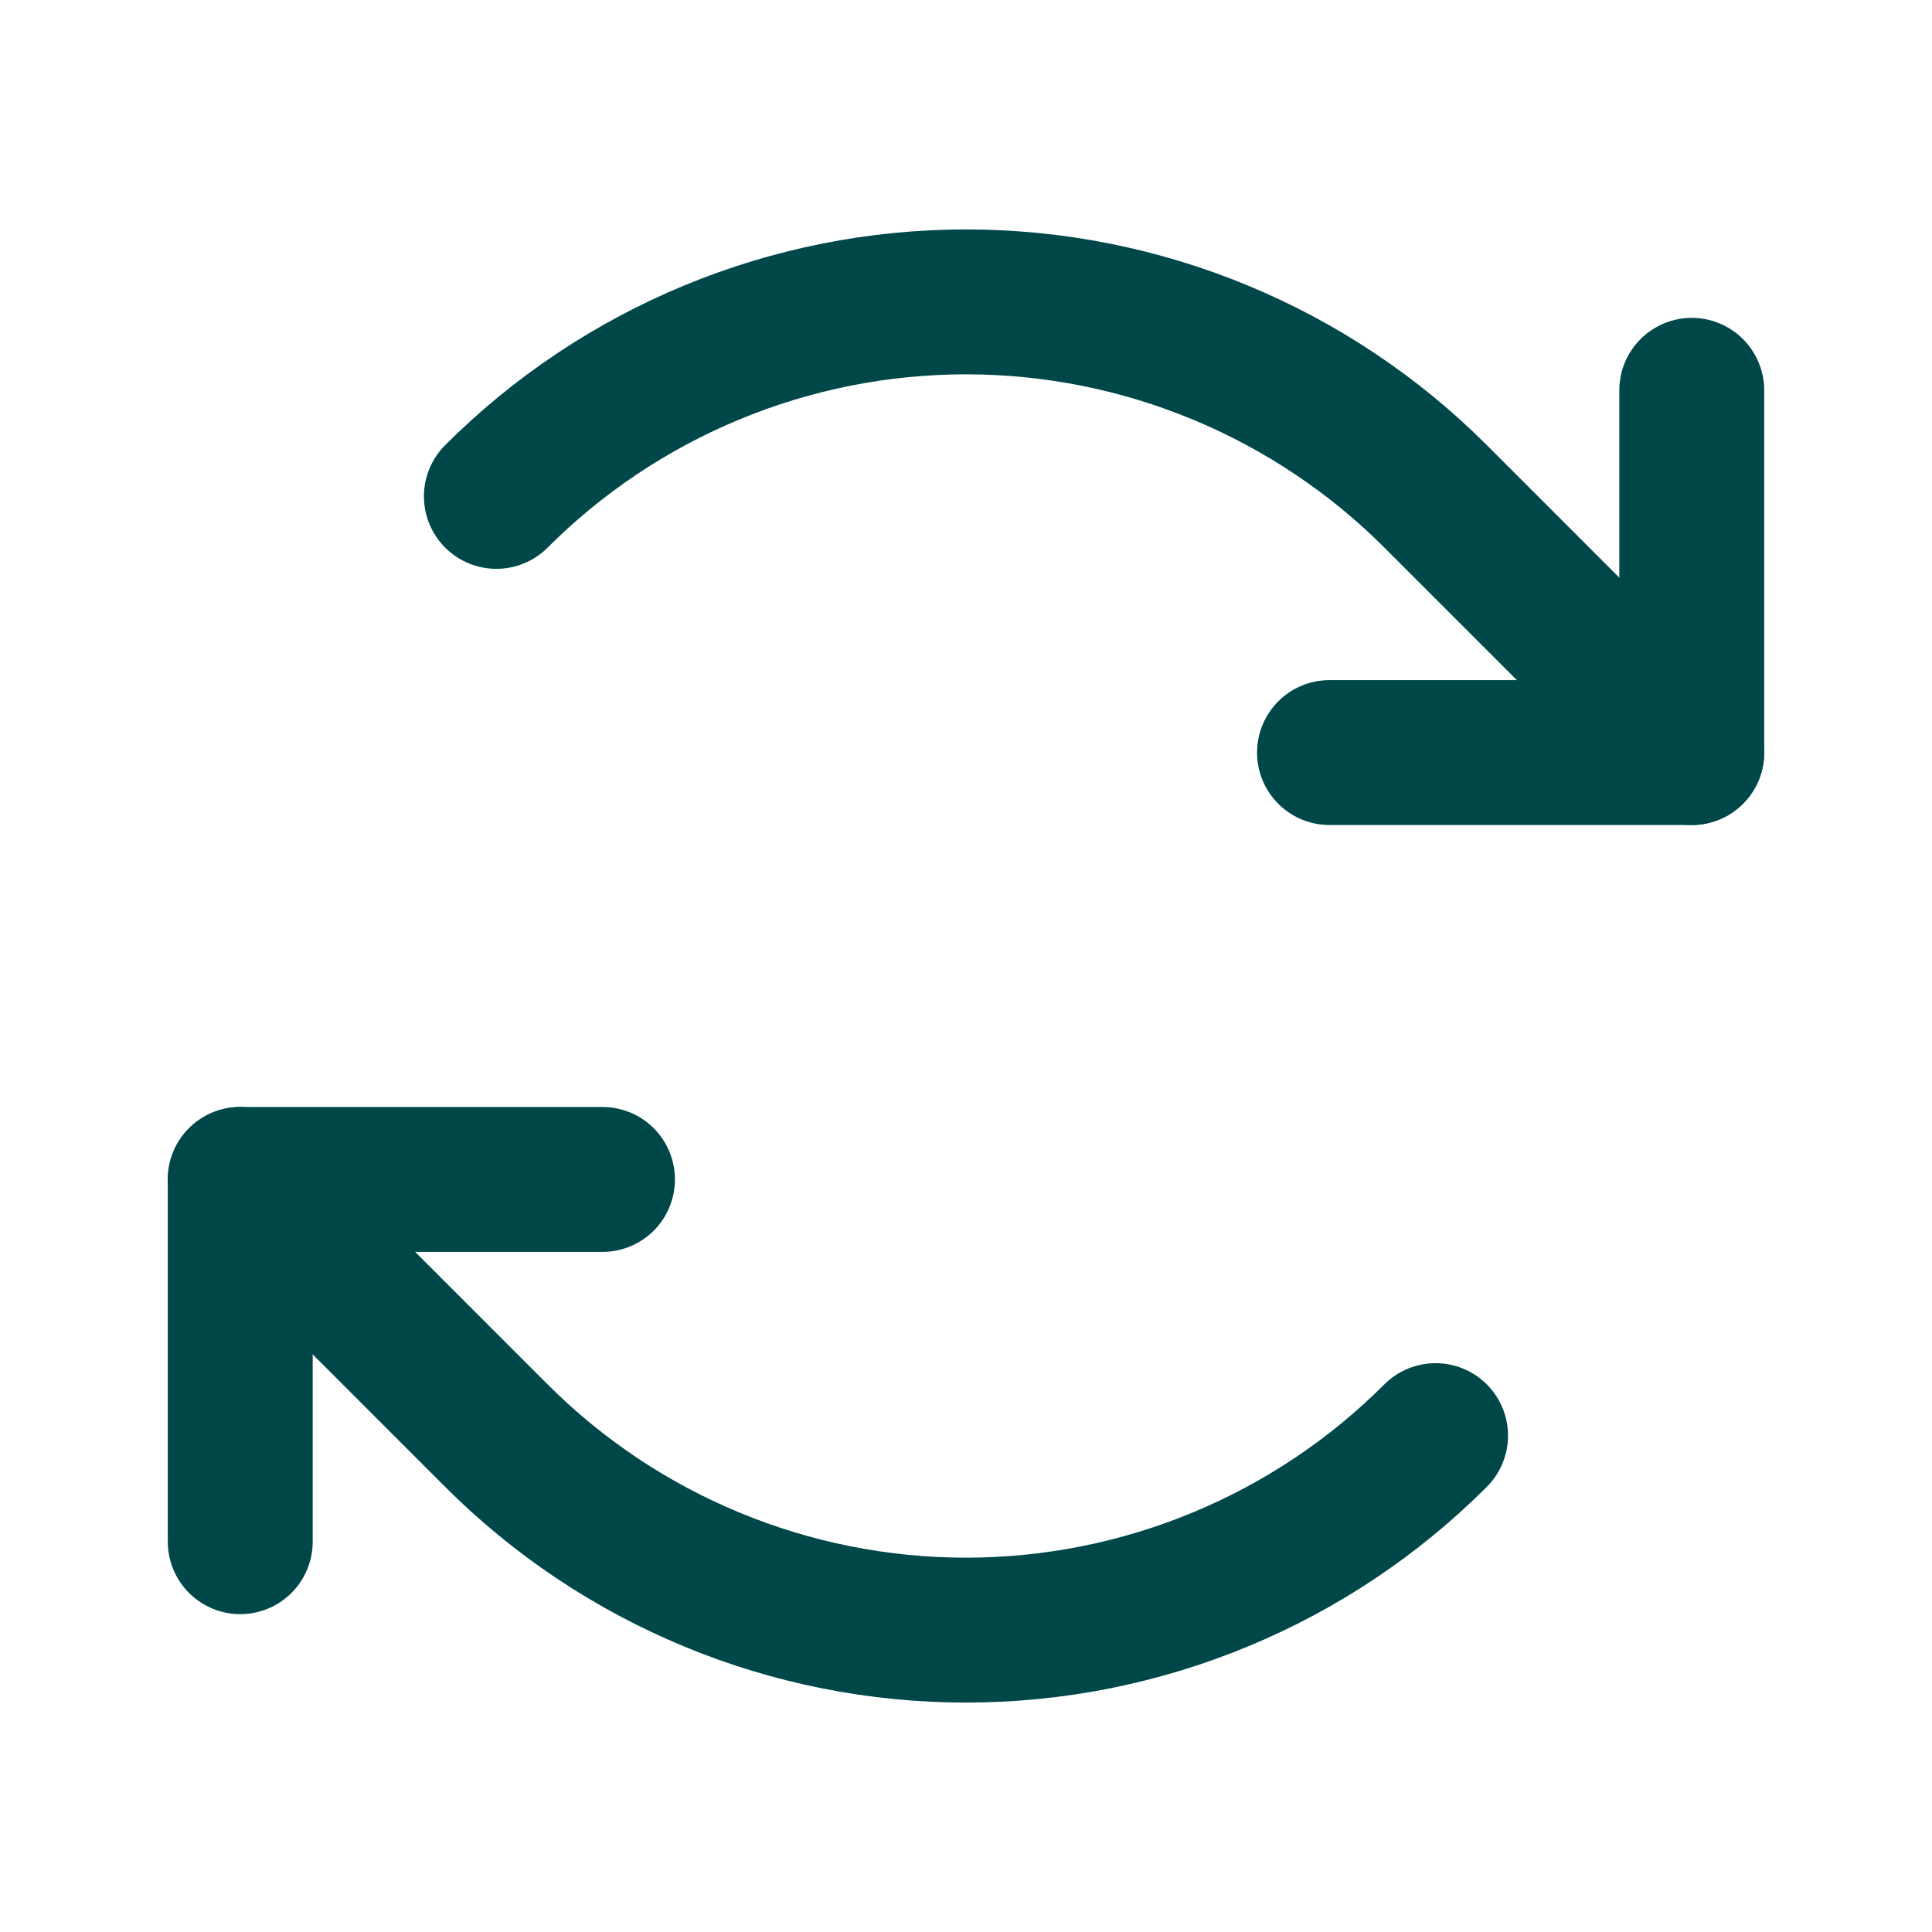
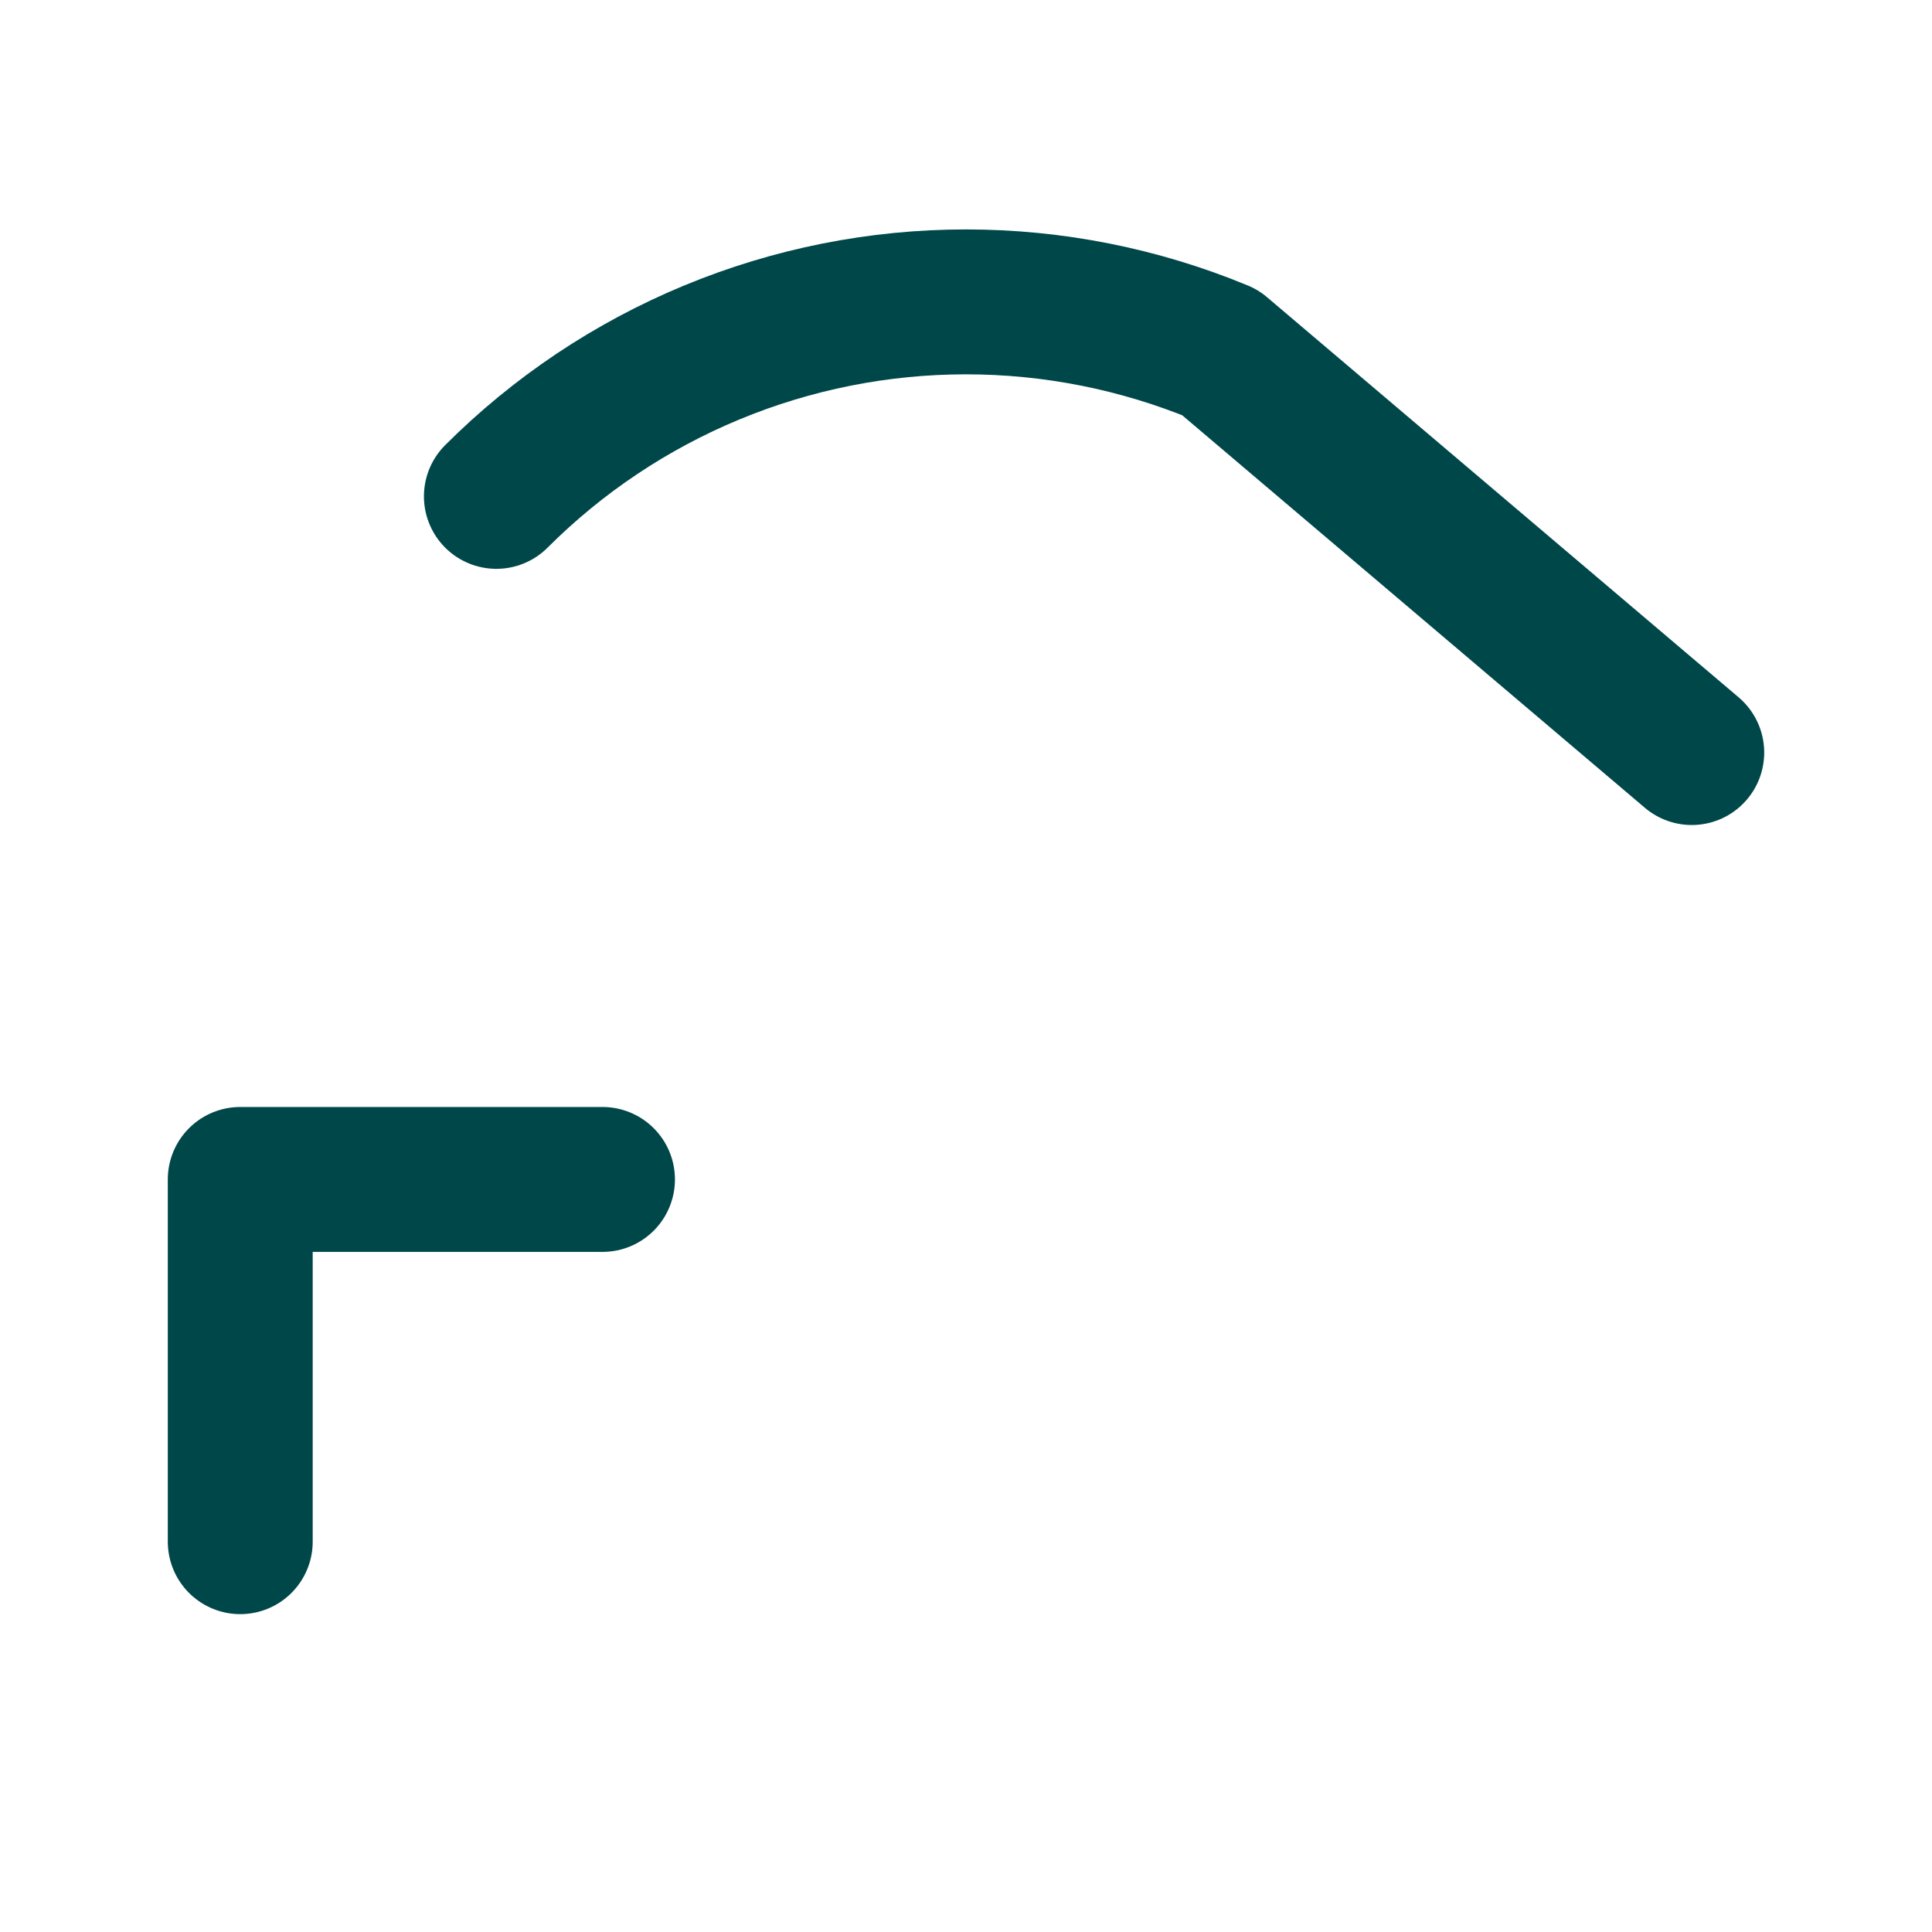
<svg xmlns="http://www.w3.org/2000/svg" width="40" height="40" viewBox="0 0 40 40" fill="none">
-   <path d="M27.526 15.581H35.026V8.081" stroke="#00474A" stroke-width="3" stroke-linecap="round" stroke-linejoin="round" />
-   <path d="M10.277 10.277C11.554 9 13.07 7.988 14.738 7.297C16.406 6.606 18.194 6.25 20 6.25C21.805 6.25 23.593 6.606 25.262 7.297C26.93 7.988 28.446 9 29.723 10.277L35.026 15.581" stroke="#00474A" stroke-width="3" stroke-linecap="round" stroke-linejoin="round" />
+   <path d="M10.277 10.277C11.554 9 13.07 7.988 14.738 7.297C16.406 6.606 18.194 6.25 20 6.25C21.805 6.25 23.593 6.606 25.262 7.297L35.026 15.581" stroke="#00474A" stroke-width="3" stroke-linecap="round" stroke-linejoin="round" />
  <path d="M12.474 24.419H4.974V31.919" stroke="#00474A" stroke-width="3" stroke-linecap="round" stroke-linejoin="round" />
-   <path d="M29.722 29.723C28.446 31 26.93 32.012 25.262 32.703C23.593 33.394 21.805 33.75 20 33.75C18.194 33.75 16.406 33.394 14.738 32.703C13.069 32.012 11.554 31 10.277 29.723L4.974 24.419" stroke="#00474A" stroke-width="3" stroke-linecap="round" stroke-linejoin="round" />
</svg>